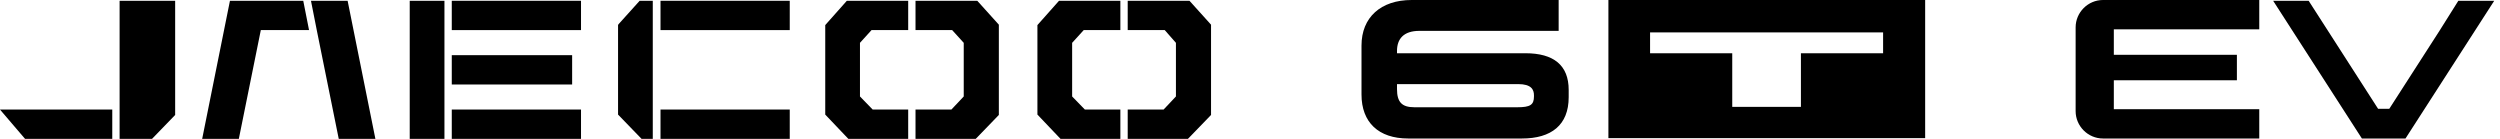
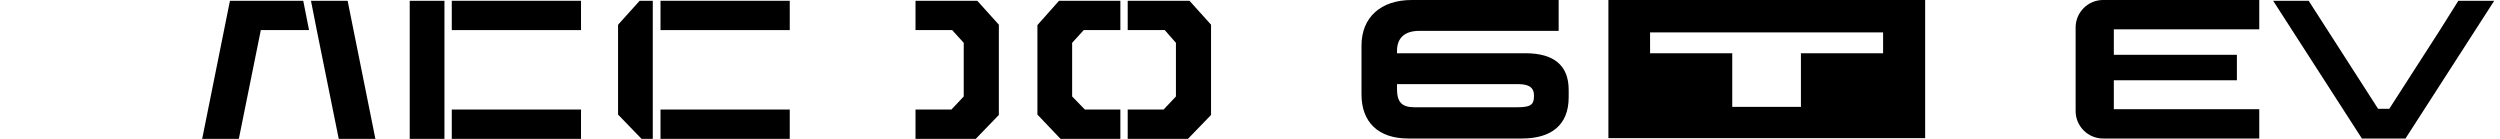
<svg xmlns="http://www.w3.org/2000/svg" width="306" height="17" viewBox="0 0 306 17" fill="none">
  <g clip-path="url(#clip0_3805_15652)">
    <path d="M71.116 13.411H55.297V17H71.116V13.411Z" fill="black" />
-     <path d="M3.069 17H13.742V13.411H0L3.069 17Z" fill="black" />
-     <path d="M70.03 6.753H55.297V10.342H70.03V6.753Z" fill="black" />
-     <path d="M14.639 0.095V17H18.605L21.439 14.072V0.095H14.639Z" fill="black" />
    <path d="M126.98 3.07V14.025L129.767 16.953L129.814 17H137.133V13.411H132.789L131.23 11.806V5.242L132.647 3.684H137.133V0.095H129.625L126.98 3.07Z" fill="black" />
-     <path d="M101.01 3.07V14.025L103.796 16.953L103.843 17H111.163V13.411H106.818L105.26 11.806V5.242L106.676 3.684H111.163V0.095H103.654L101.01 3.07Z" fill="black" />
    <path d="M119.614 0.095H112.059V3.684H116.545L117.961 5.242V11.806L116.45 13.411H112.059V17H119.425L122.211 14.12L122.259 14.072V3.022L119.661 0.142L119.614 0.095Z" fill="black" />
    <path d="M145.587 0.095H138.031V3.684H142.565L143.934 5.242V11.806L142.423 13.411H138.031V17H145.398L148.184 14.12L148.231 14.072V3.022L145.634 0.142L145.587 0.095Z" fill="black" />
    <path d="M75.698 2.975L75.65 3.07V14.025L78.531 17H79.9V0.095H78.295L75.698 2.975Z" fill="black" />
    <path d="M96.665 0.095H80.846V3.684H96.665V0.095Z" fill="black" />
    <path d="M71.116 0.095H55.297V3.684H71.116V0.095Z" fill="black" />
    <path d="M96.665 13.411H80.846V17H96.665V13.411Z" fill="black" />
    <path d="M53.692 0.095H52.795H50.15V3.07V4.77V12.278V14.025V17H52.984H53.692H54.4V0.095H53.692Z" fill="black" />
    <path d="M32.396 0.095H28.146L24.746 17H29.232L31.924 3.684H37.827L37.118 0.095H32.443H32.396ZM42.549 0.095H38.063L38.771 3.684L41.463 17H45.949L42.549 0.095Z" fill="black" />
    <path d="M192.007 11.05V11.9C192.007 15.3 189.882 16.953 186.293 16.953H172.362C168.726 16.953 166.648 14.969 166.648 11.569V5.572C166.648 2.125 169.01 0 172.787 0H190.779V3.778H173.732C171.796 3.778 170.993 4.769 170.993 6.233V6.517H186.718C190.165 6.517 192.007 7.981 192.007 11.003V11.05ZM187.757 11.664C187.757 10.956 187.426 10.294 185.821 10.294H170.993V10.908C170.993 12.514 171.607 13.128 173.118 13.128H185.726C187.285 13.128 187.757 12.844 187.757 11.806V11.617V11.664Z" fill="black" />
    <path d="M257.409 0H276.534V3.589H258.732V6.706H273.796V9.822H258.732V13.364H276.534V16.953H257.409C255.568 16.953 254.057 15.442 254.057 13.6V3.353C254.057 1.511 255.568 0 257.409 0Z" fill="black" />
    <path d="M298.587 3.778L292.448 13.317H291.079L282.579 0.095H278.234L289.095 16.953H294.432L305.293 0.095H300.901L298.587 3.778Z" fill="black" />
    <path d="M196.869 0V16.906H235.639V0H196.869ZM230.491 6.517H220.433V13.081H212.027V6.517H201.969V3.967H230.491V6.517Z" fill="black" />
  </g>
  <defs>
    <clipPath id="clip0_3805_15652">
      <rect width="305.292" height="17" fill="white" />
    </clipPath>
  </defs>
</svg>